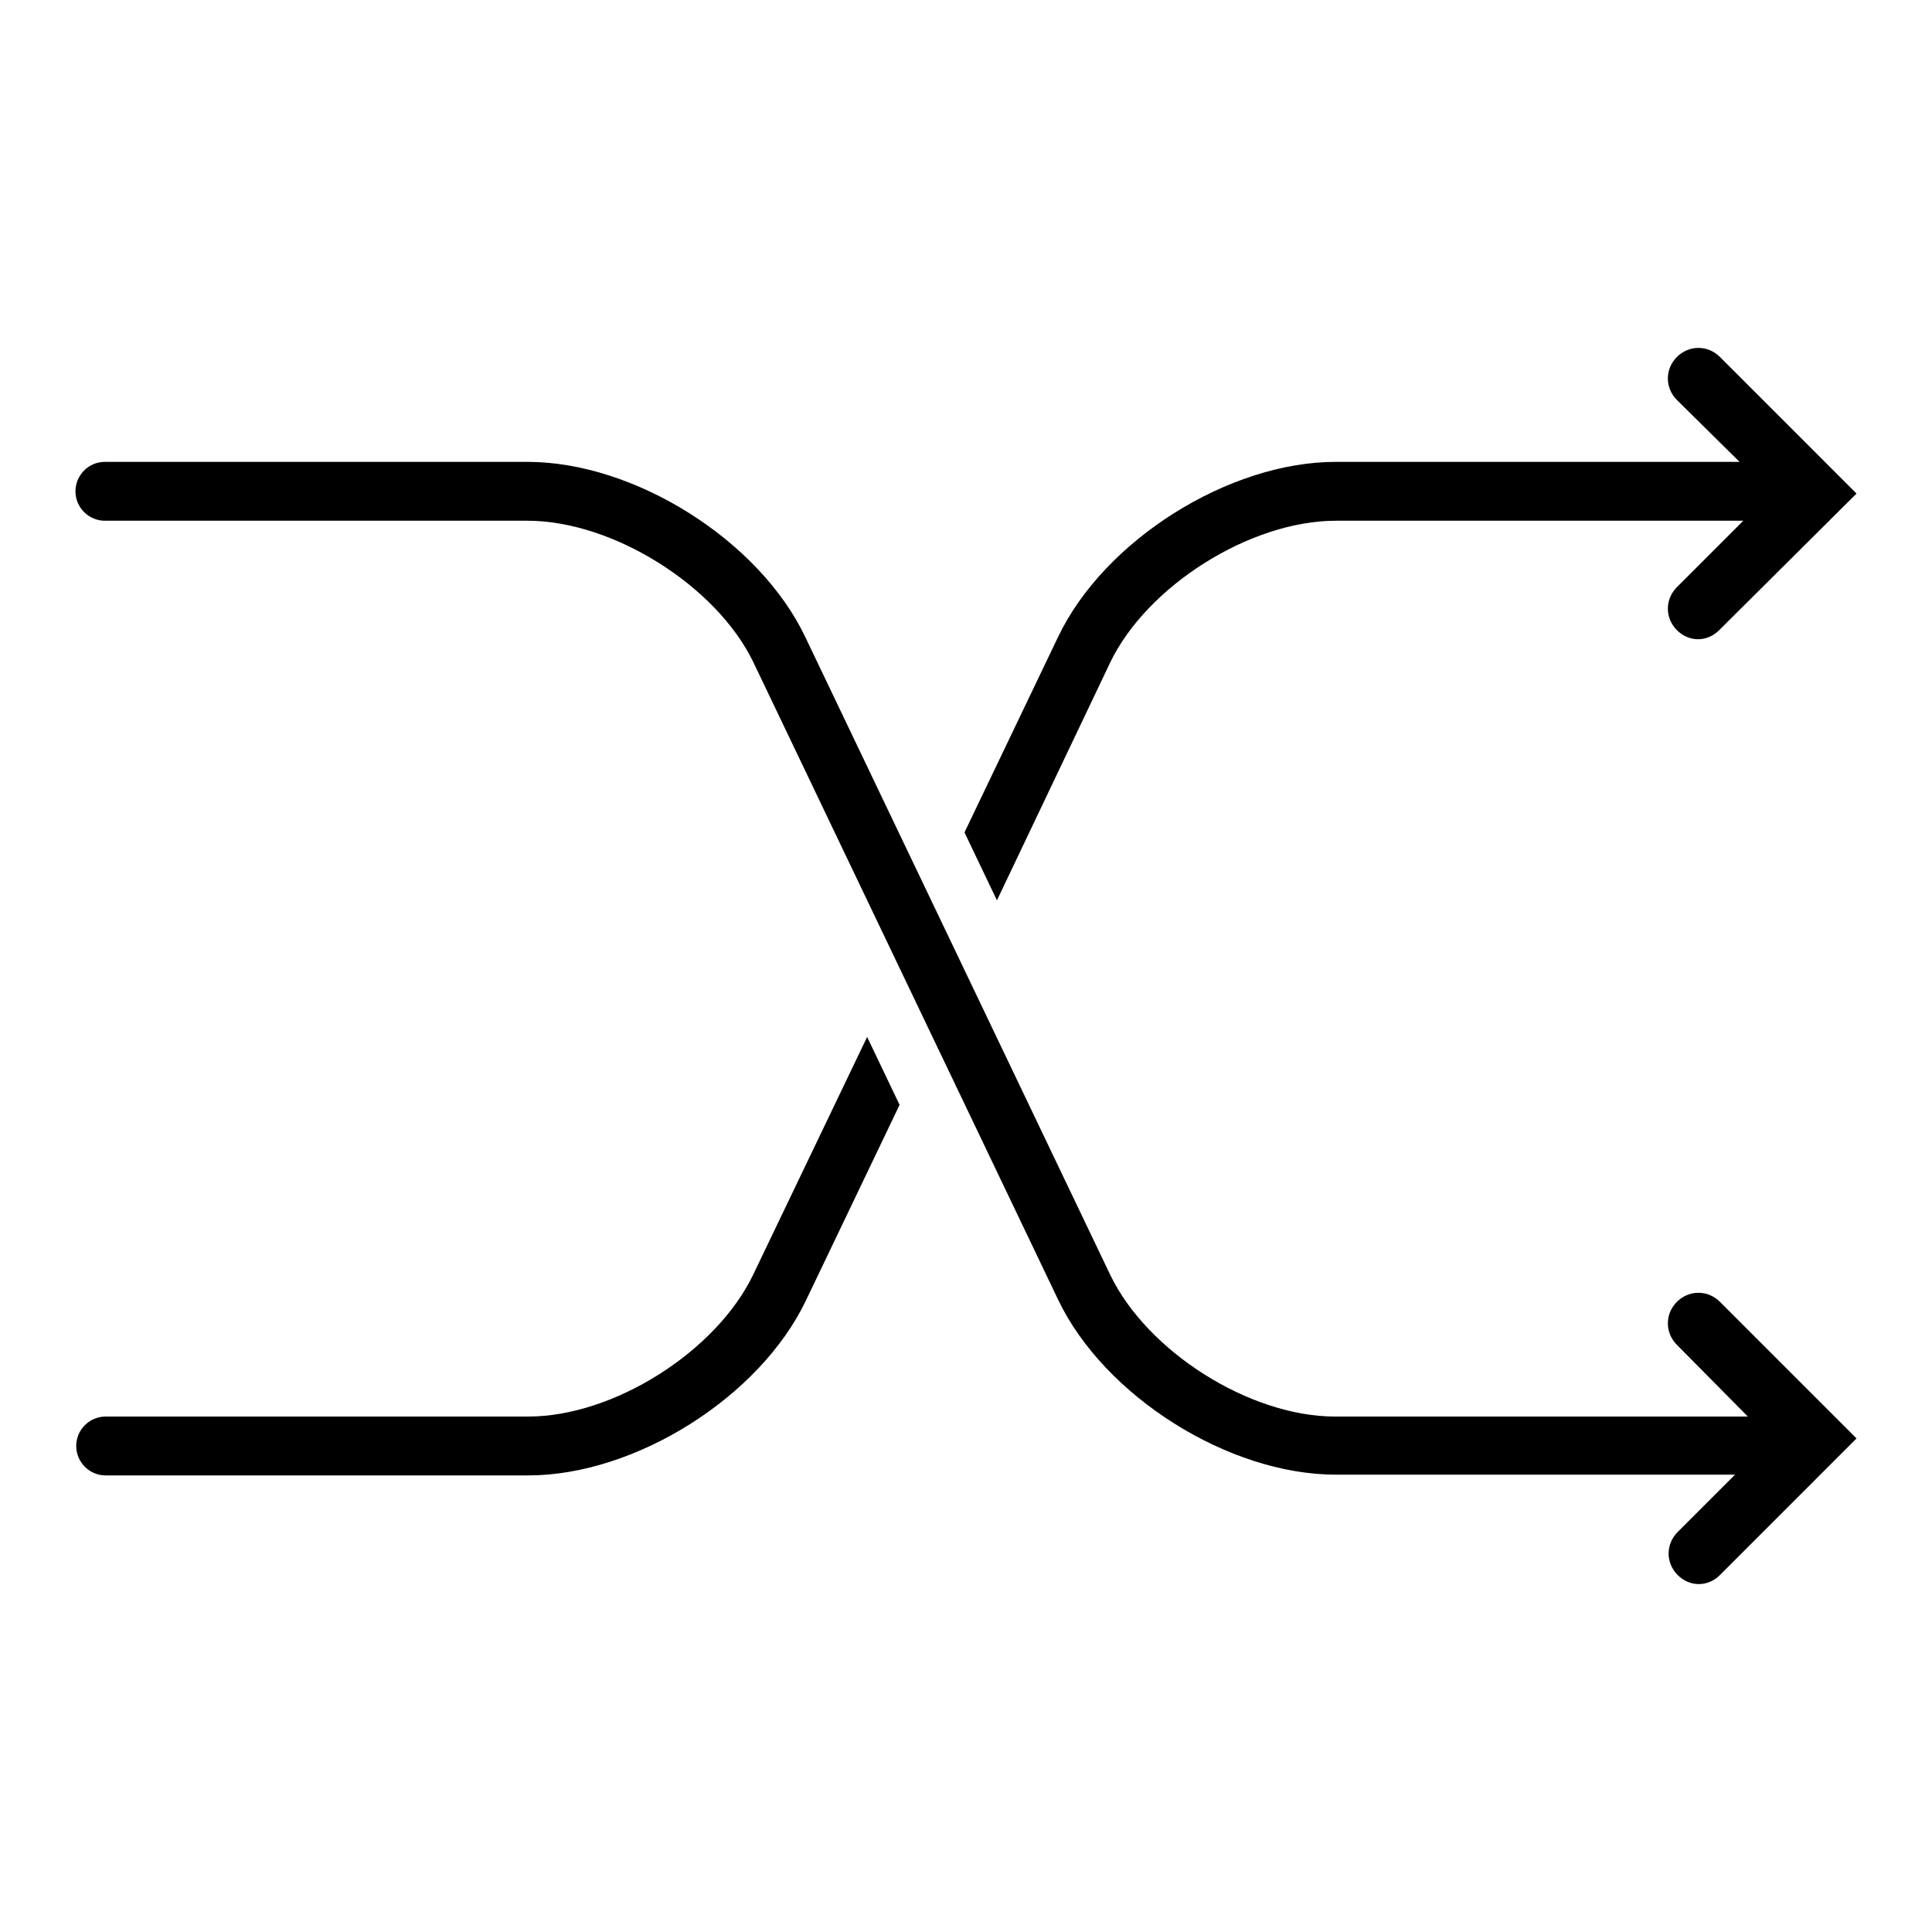
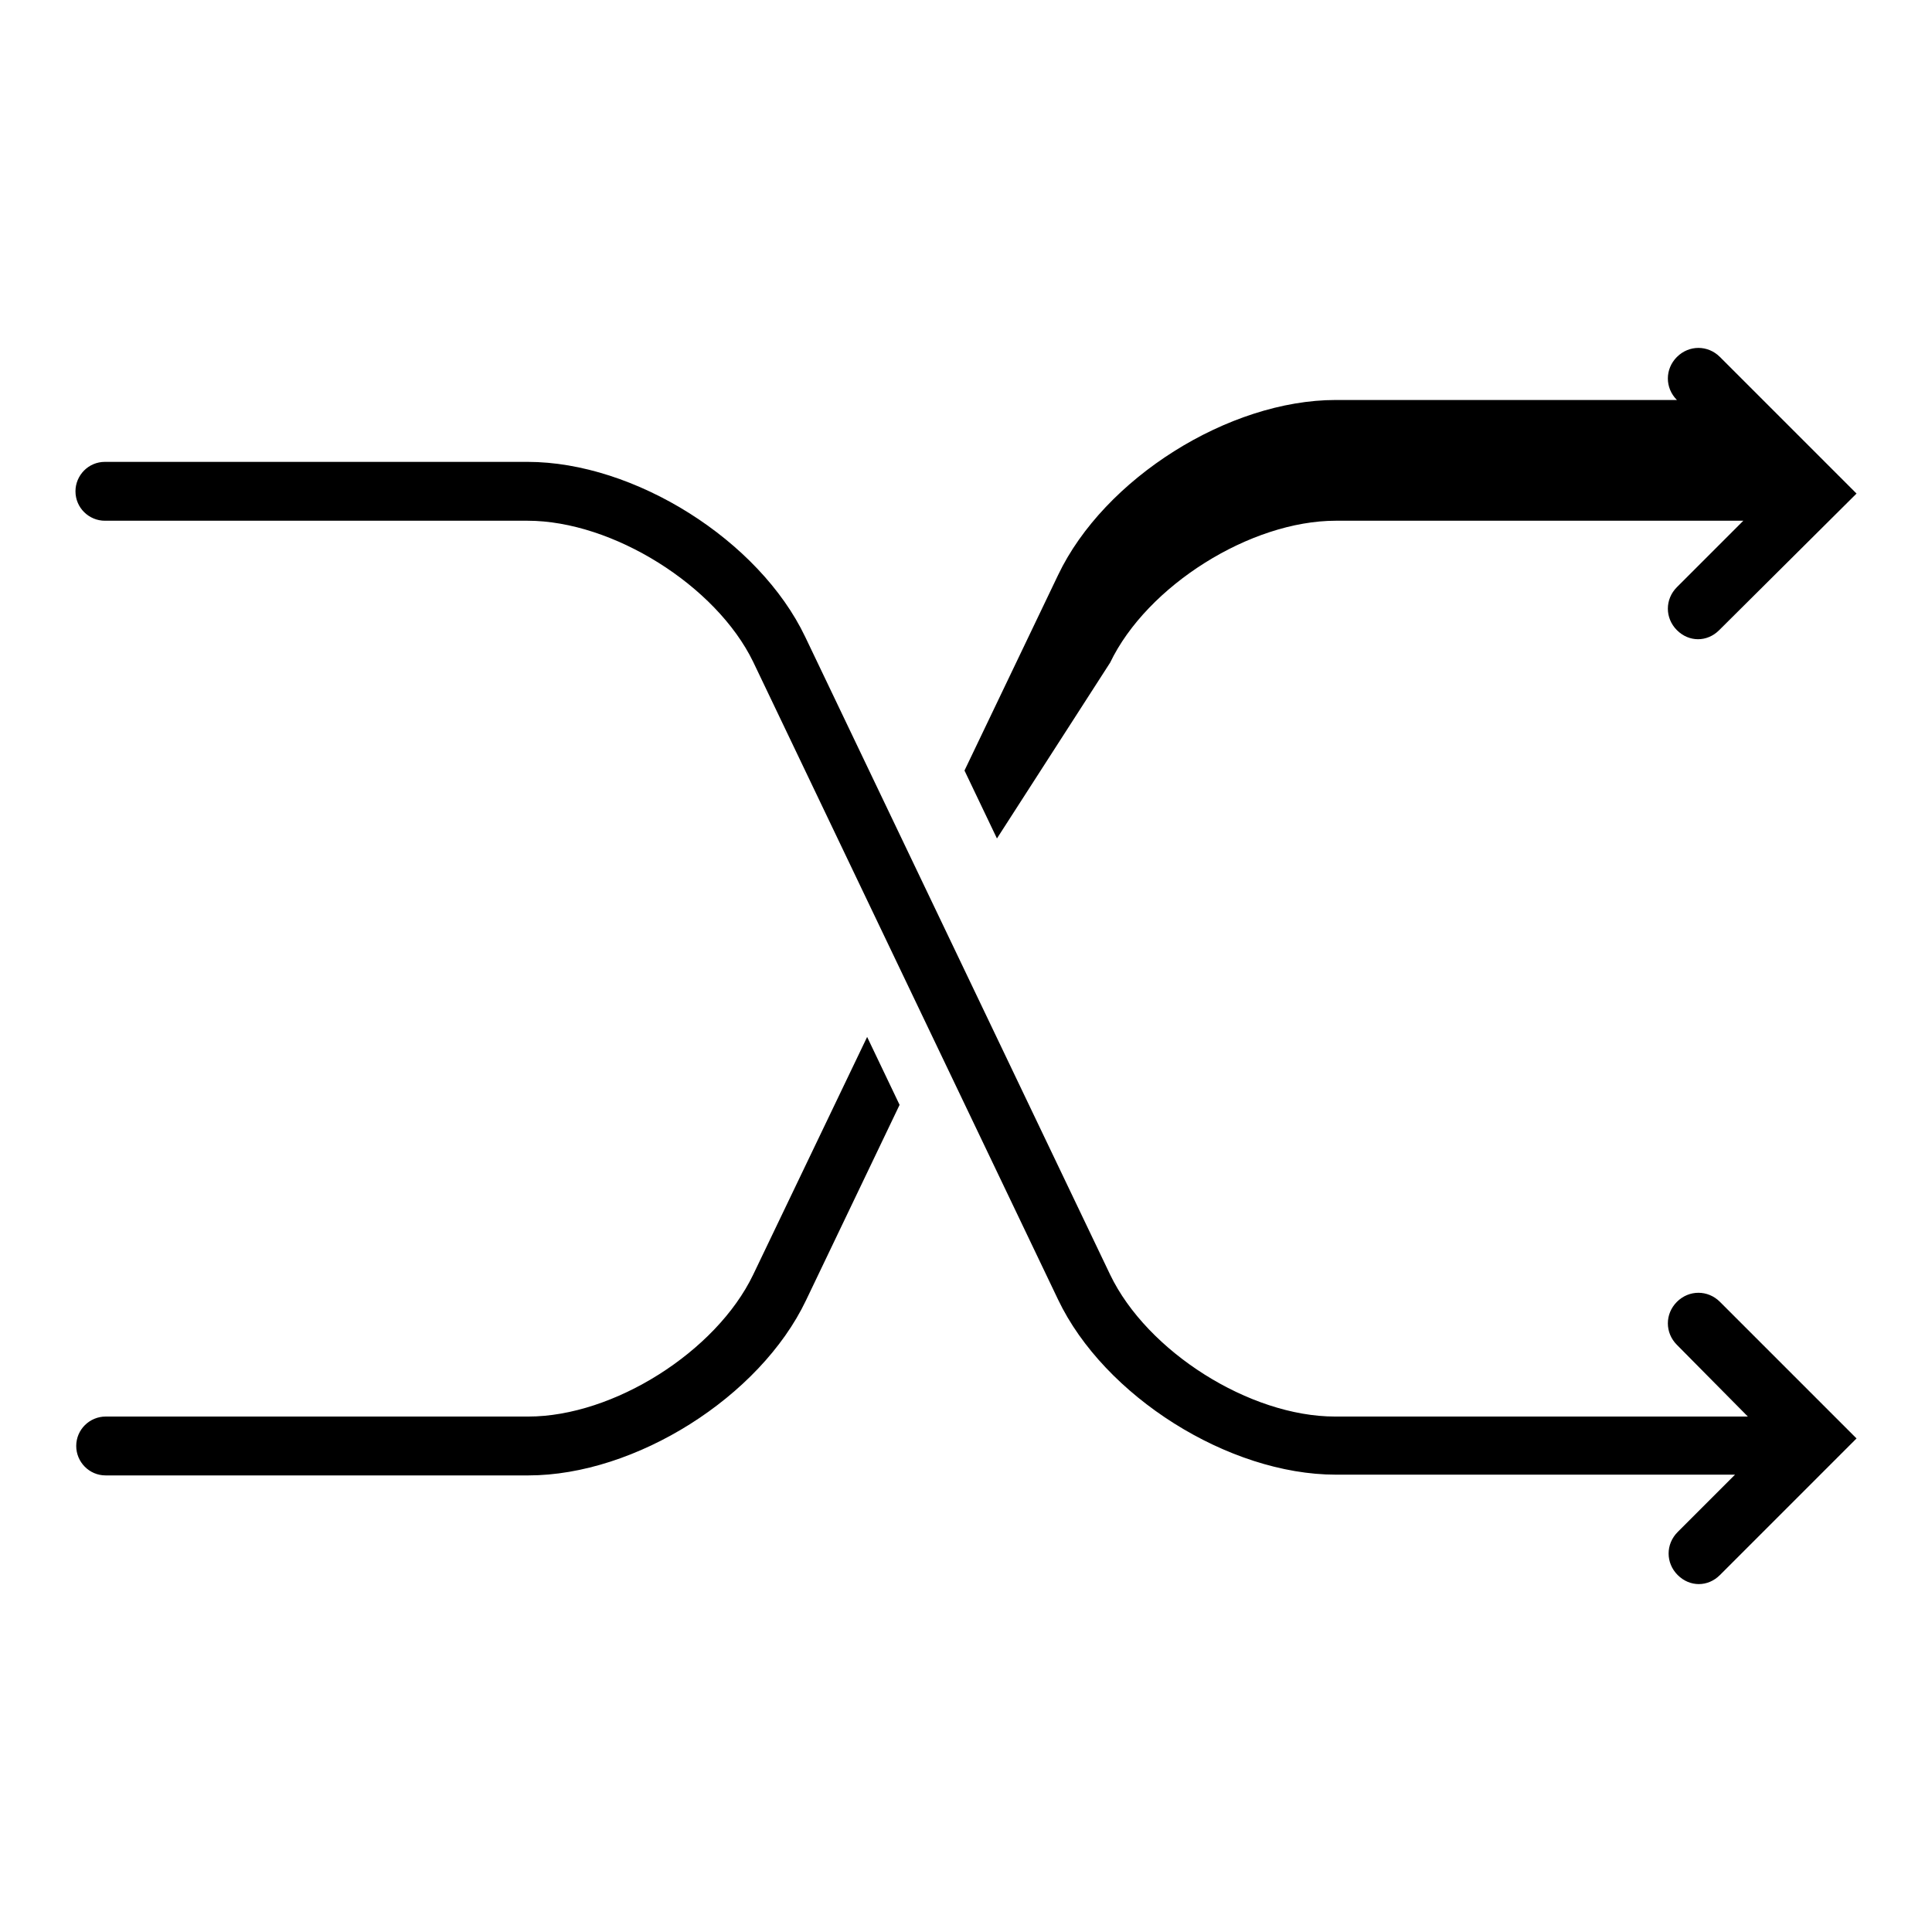
<svg xmlns="http://www.w3.org/2000/svg" version="1.1" x="0px" y="0px" viewBox="0 0 256 256" enable-background="new 0 0 256 256" xml:space="preserve">
  <g>
    <g>
      <g>
-         <path fill="#000000" d="M227.9,172.5l18.1,18.1l-18.1,18.1c-0.8,0.8-1.8,1.2-2.8,1.2c-1,0-2-0.4-2.8-1.2c-1.6-1.6-1.6-4.1,0-5.7l7.6-7.6H177c-14.2,0-30.7-10.4-36.8-23.2L99.8,87.7C94.9,77.6,81.2,69,69.9,69h-56c-2.1,0-3.9-1.7-3.9-3.9c0-2.1,1.7-3.9,3.9-3.9h56c14.2,0,30.7,10.4,36.8,23.2l40.4,84.5c4.9,10.2,18.5,18.8,29.8,18.8h54.7l-9.4-9.5c-1.6-1.6-1.6-4.1,0-5.7C223.8,170.9,226.3,170.9,227.9,172.5z M147.1,87.8C152,77.6,165.7,69,177,69H231l-8.8,8.8c-1.6,1.6-1.6,4.1,0,5.7c0.8,0.8,1.8,1.2,2.8,1.2c1,0,2-0.4,2.8-1.2L246,65.4l-18.1-18.1c-1.6-1.6-4.1-1.6-5.7,0c-1.6,1.6-1.6,4.1,0,5.7l8.3,8.2H177c-14.2,0-30.7,10.4-36.8,23.2l-12.4,25.9l4.3,9L147.1,87.8z M99.8,168.9c-4.9,10.2-18.5,18.8-29.8,18.8h-56c-2.1,0-3.9,1.7-3.9,3.9c0,2.1,1.7,3.9,3.9,3.9h56c14.2,0,30.7-10.4,36.8-23.2l12.4-25.9l-4.3-9L99.8,168.9z" />
+         <path fill="#000000" d="M227.9,172.5l18.1,18.1l-18.1,18.1c-0.8,0.8-1.8,1.2-2.8,1.2c-1,0-2-0.4-2.8-1.2c-1.6-1.6-1.6-4.1,0-5.7l7.6-7.6H177c-14.2,0-30.7-10.4-36.8-23.2L99.8,87.7C94.9,77.6,81.2,69,69.9,69h-56c-2.1,0-3.9-1.7-3.9-3.9c0-2.1,1.7-3.9,3.9-3.9h56c14.2,0,30.7,10.4,36.8,23.2l40.4,84.5c4.9,10.2,18.5,18.8,29.8,18.8h54.7l-9.4-9.5c-1.6-1.6-1.6-4.1,0-5.7C223.8,170.9,226.3,170.9,227.9,172.5z M147.1,87.8C152,77.6,165.7,69,177,69H231l-8.8,8.8c-1.6,1.6-1.6,4.1,0,5.7c0.8,0.8,1.8,1.2,2.8,1.2c1,0,2-0.4,2.8-1.2L246,65.4l-18.1-18.1c-1.6-1.6-4.1-1.6-5.7,0c-1.6,1.6-1.6,4.1,0,5.7H177c-14.2,0-30.7,10.4-36.8,23.2l-12.4,25.9l4.3,9L147.1,87.8z M99.8,168.9c-4.9,10.2-18.5,18.8-29.8,18.8h-56c-2.1,0-3.9,1.7-3.9,3.9c0,2.1,1.7,3.9,3.9,3.9h56c14.2,0,30.7-10.4,36.8-23.2l12.4-25.9l-4.3-9L99.8,168.9z" />
      </g>
      <g />
      <g />
      <g />
      <g />
      <g />
      <g />
      <g />
      <g />
      <g />
      <g />
      <g />
      <g />
      <g />
      <g />
      <g />
    </g>
  </g>
</svg>